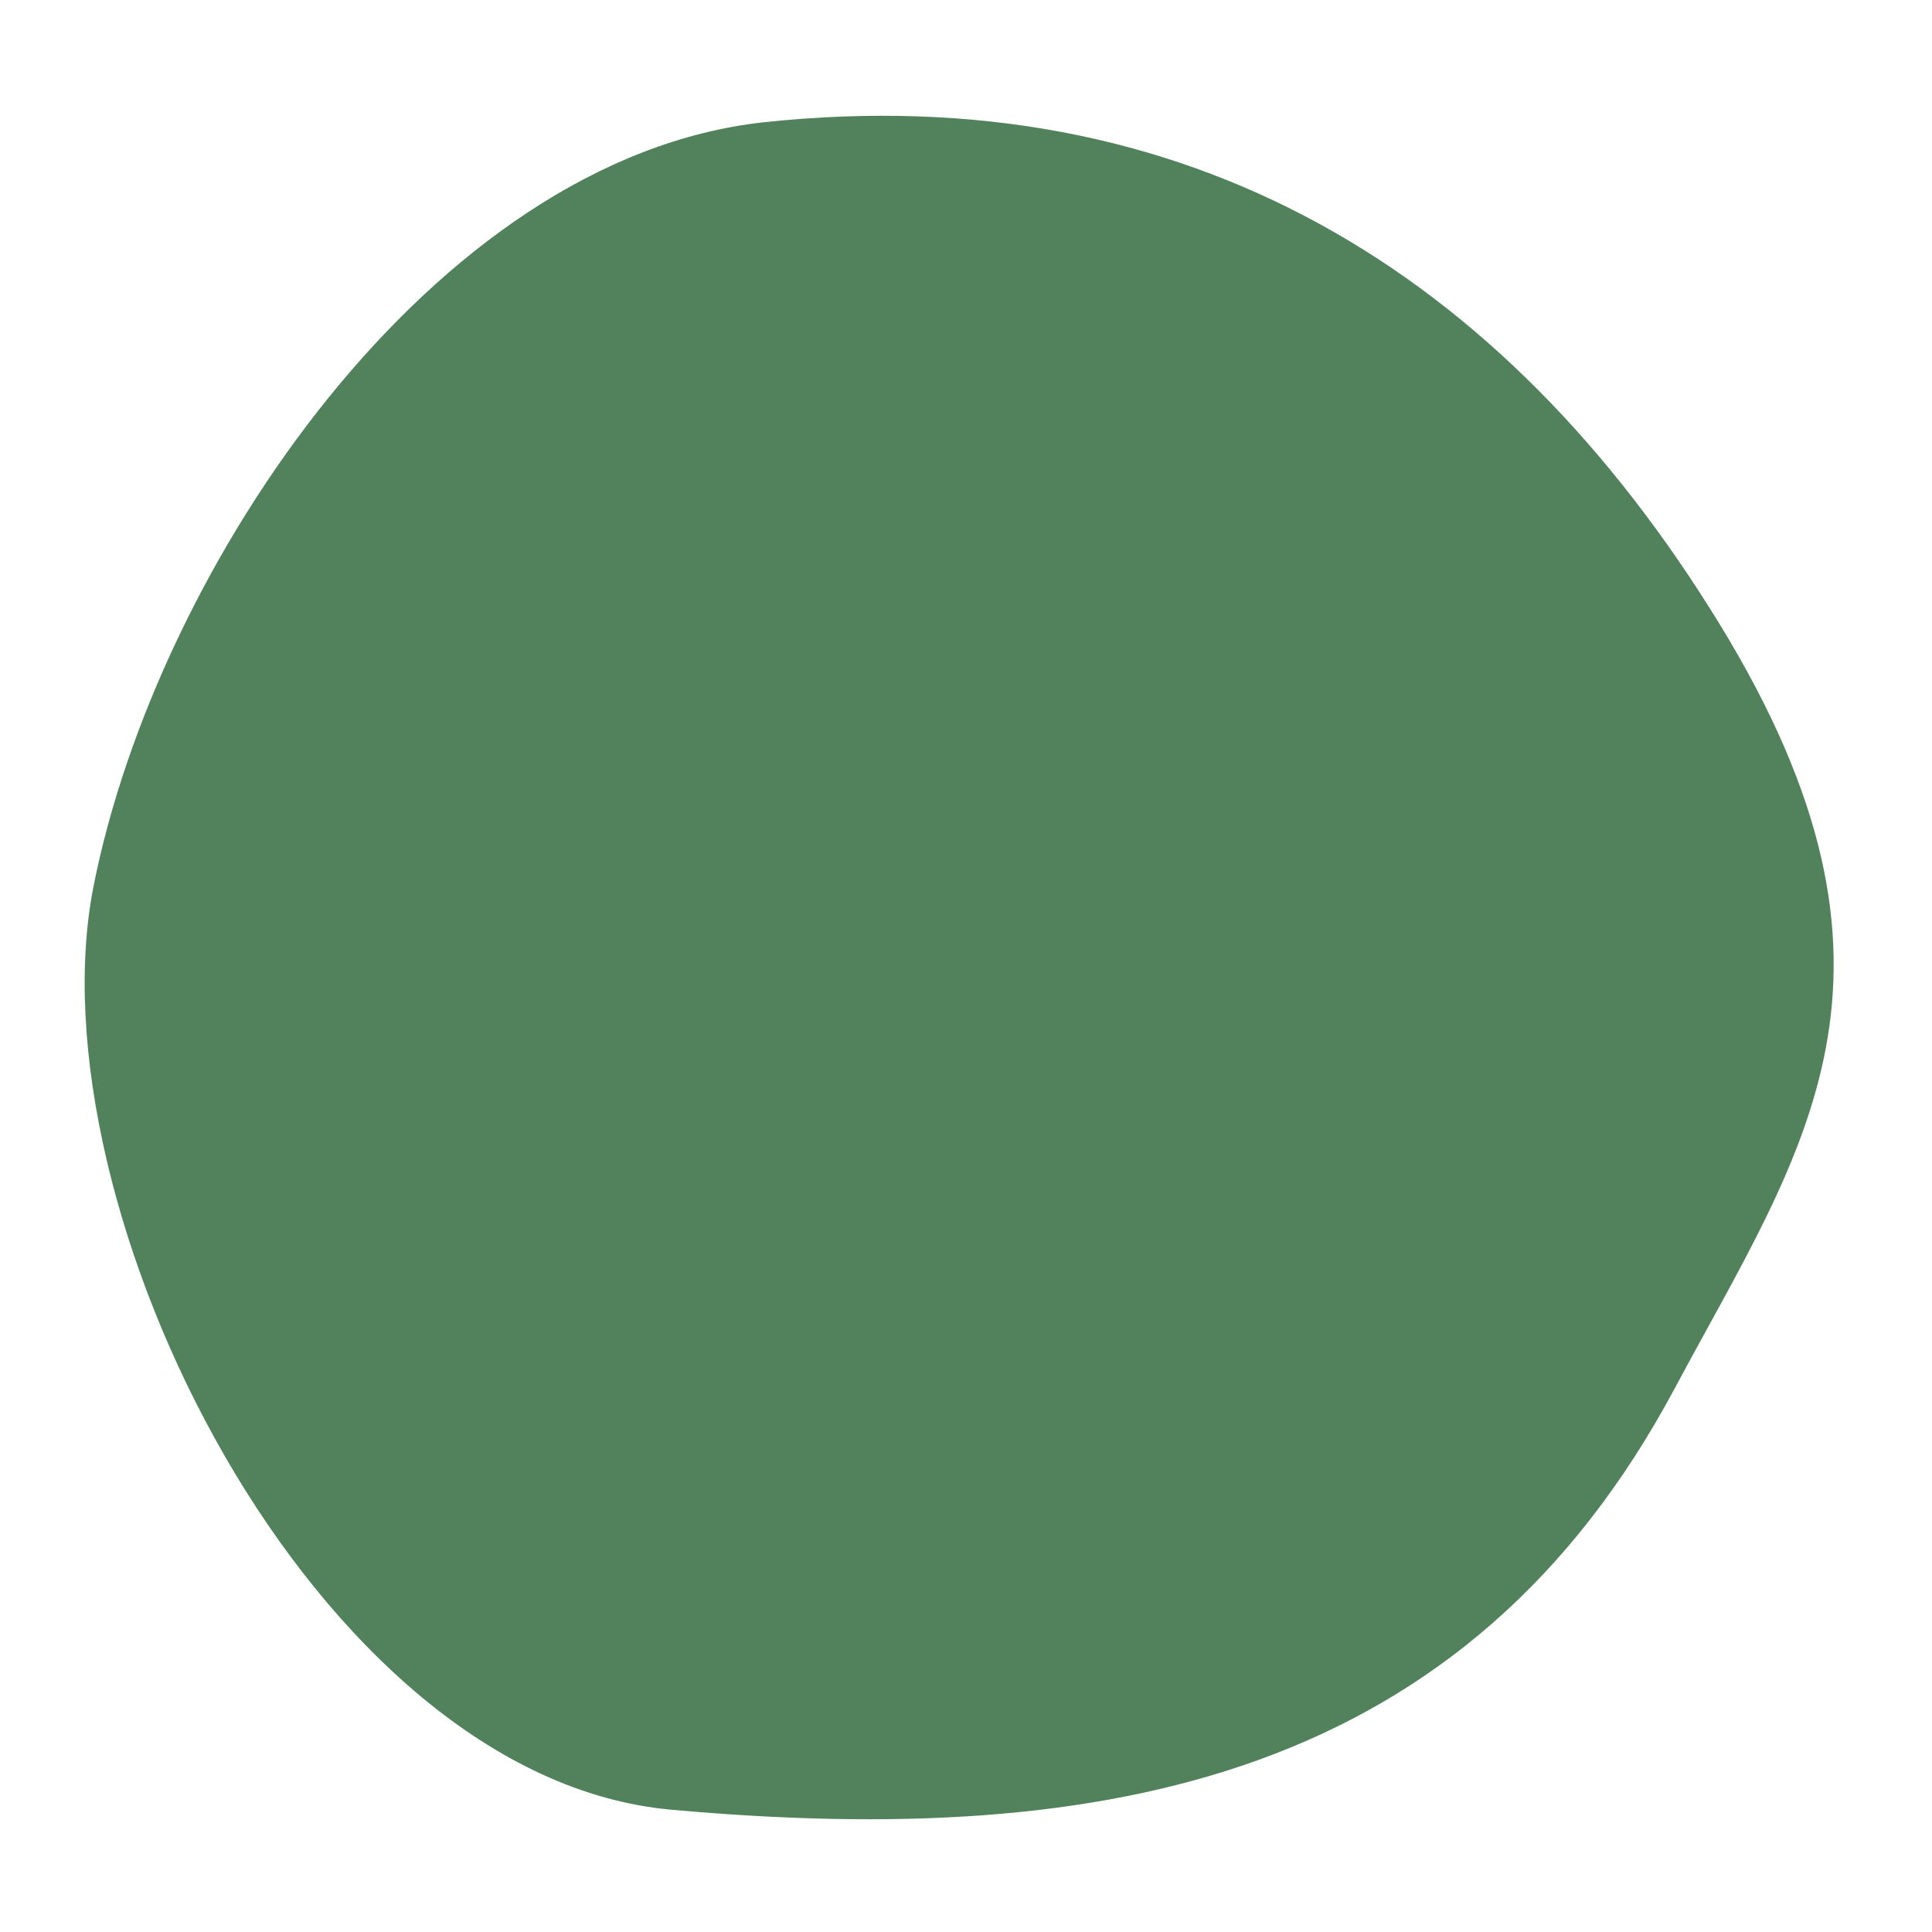
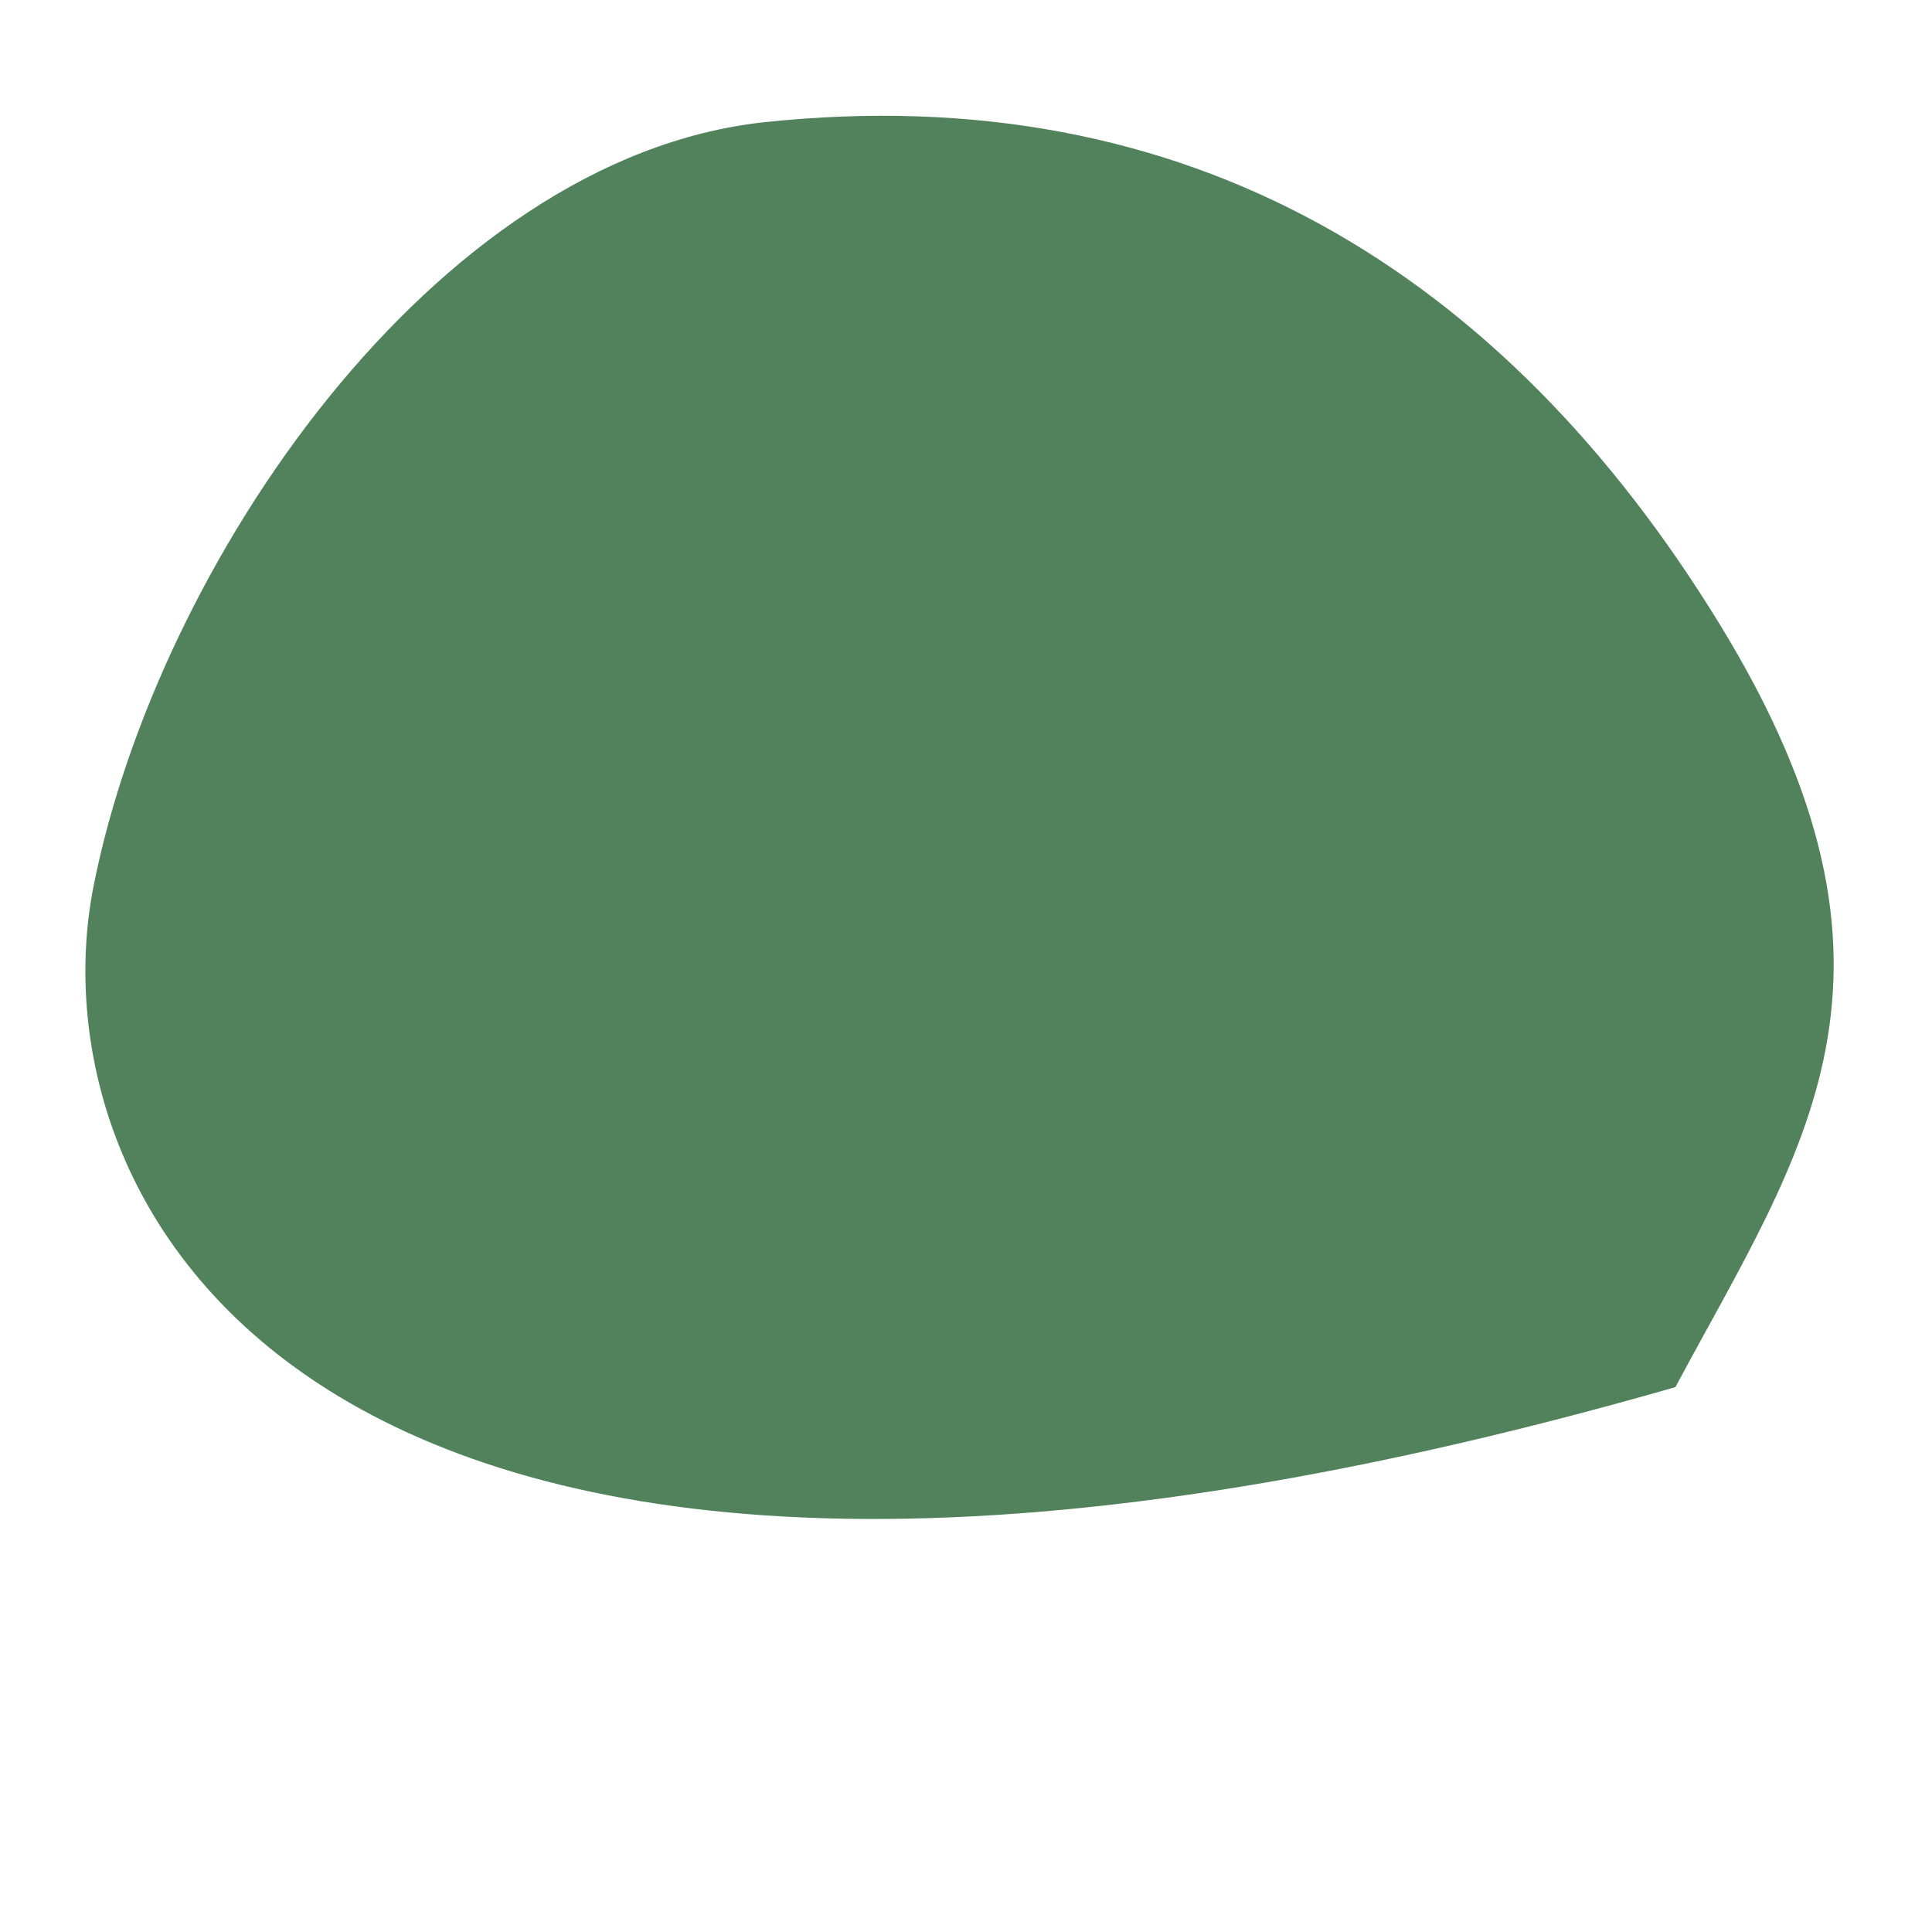
<svg xmlns="http://www.w3.org/2000/svg" id="Layer_1" width="128" height="128" version="1.1" viewBox="0 0 128 128">
  <defs>
    <style>
      .st0 {
        fill: #51825c;
      }
    </style>
  </defs>
-   <path class="st0" d="M50.6,8.1c28.1-3,49,9.9,63.3,33.2s5.5,34.9-2.9,50.6c-13.8,25.9-37.6,30.6-66.5,28C20.8,117.8,2,79.9,6.2,58.7S28.7,10.5,50.6,8.1Z" />
+   <path class="st0" d="M50.6,8.1c28.1-3,49,9.9,63.3,33.2s5.5,34.9-2.9,50.6C20.8,117.8,2,79.9,6.2,58.7S28.7,10.5,50.6,8.1Z" />
</svg>